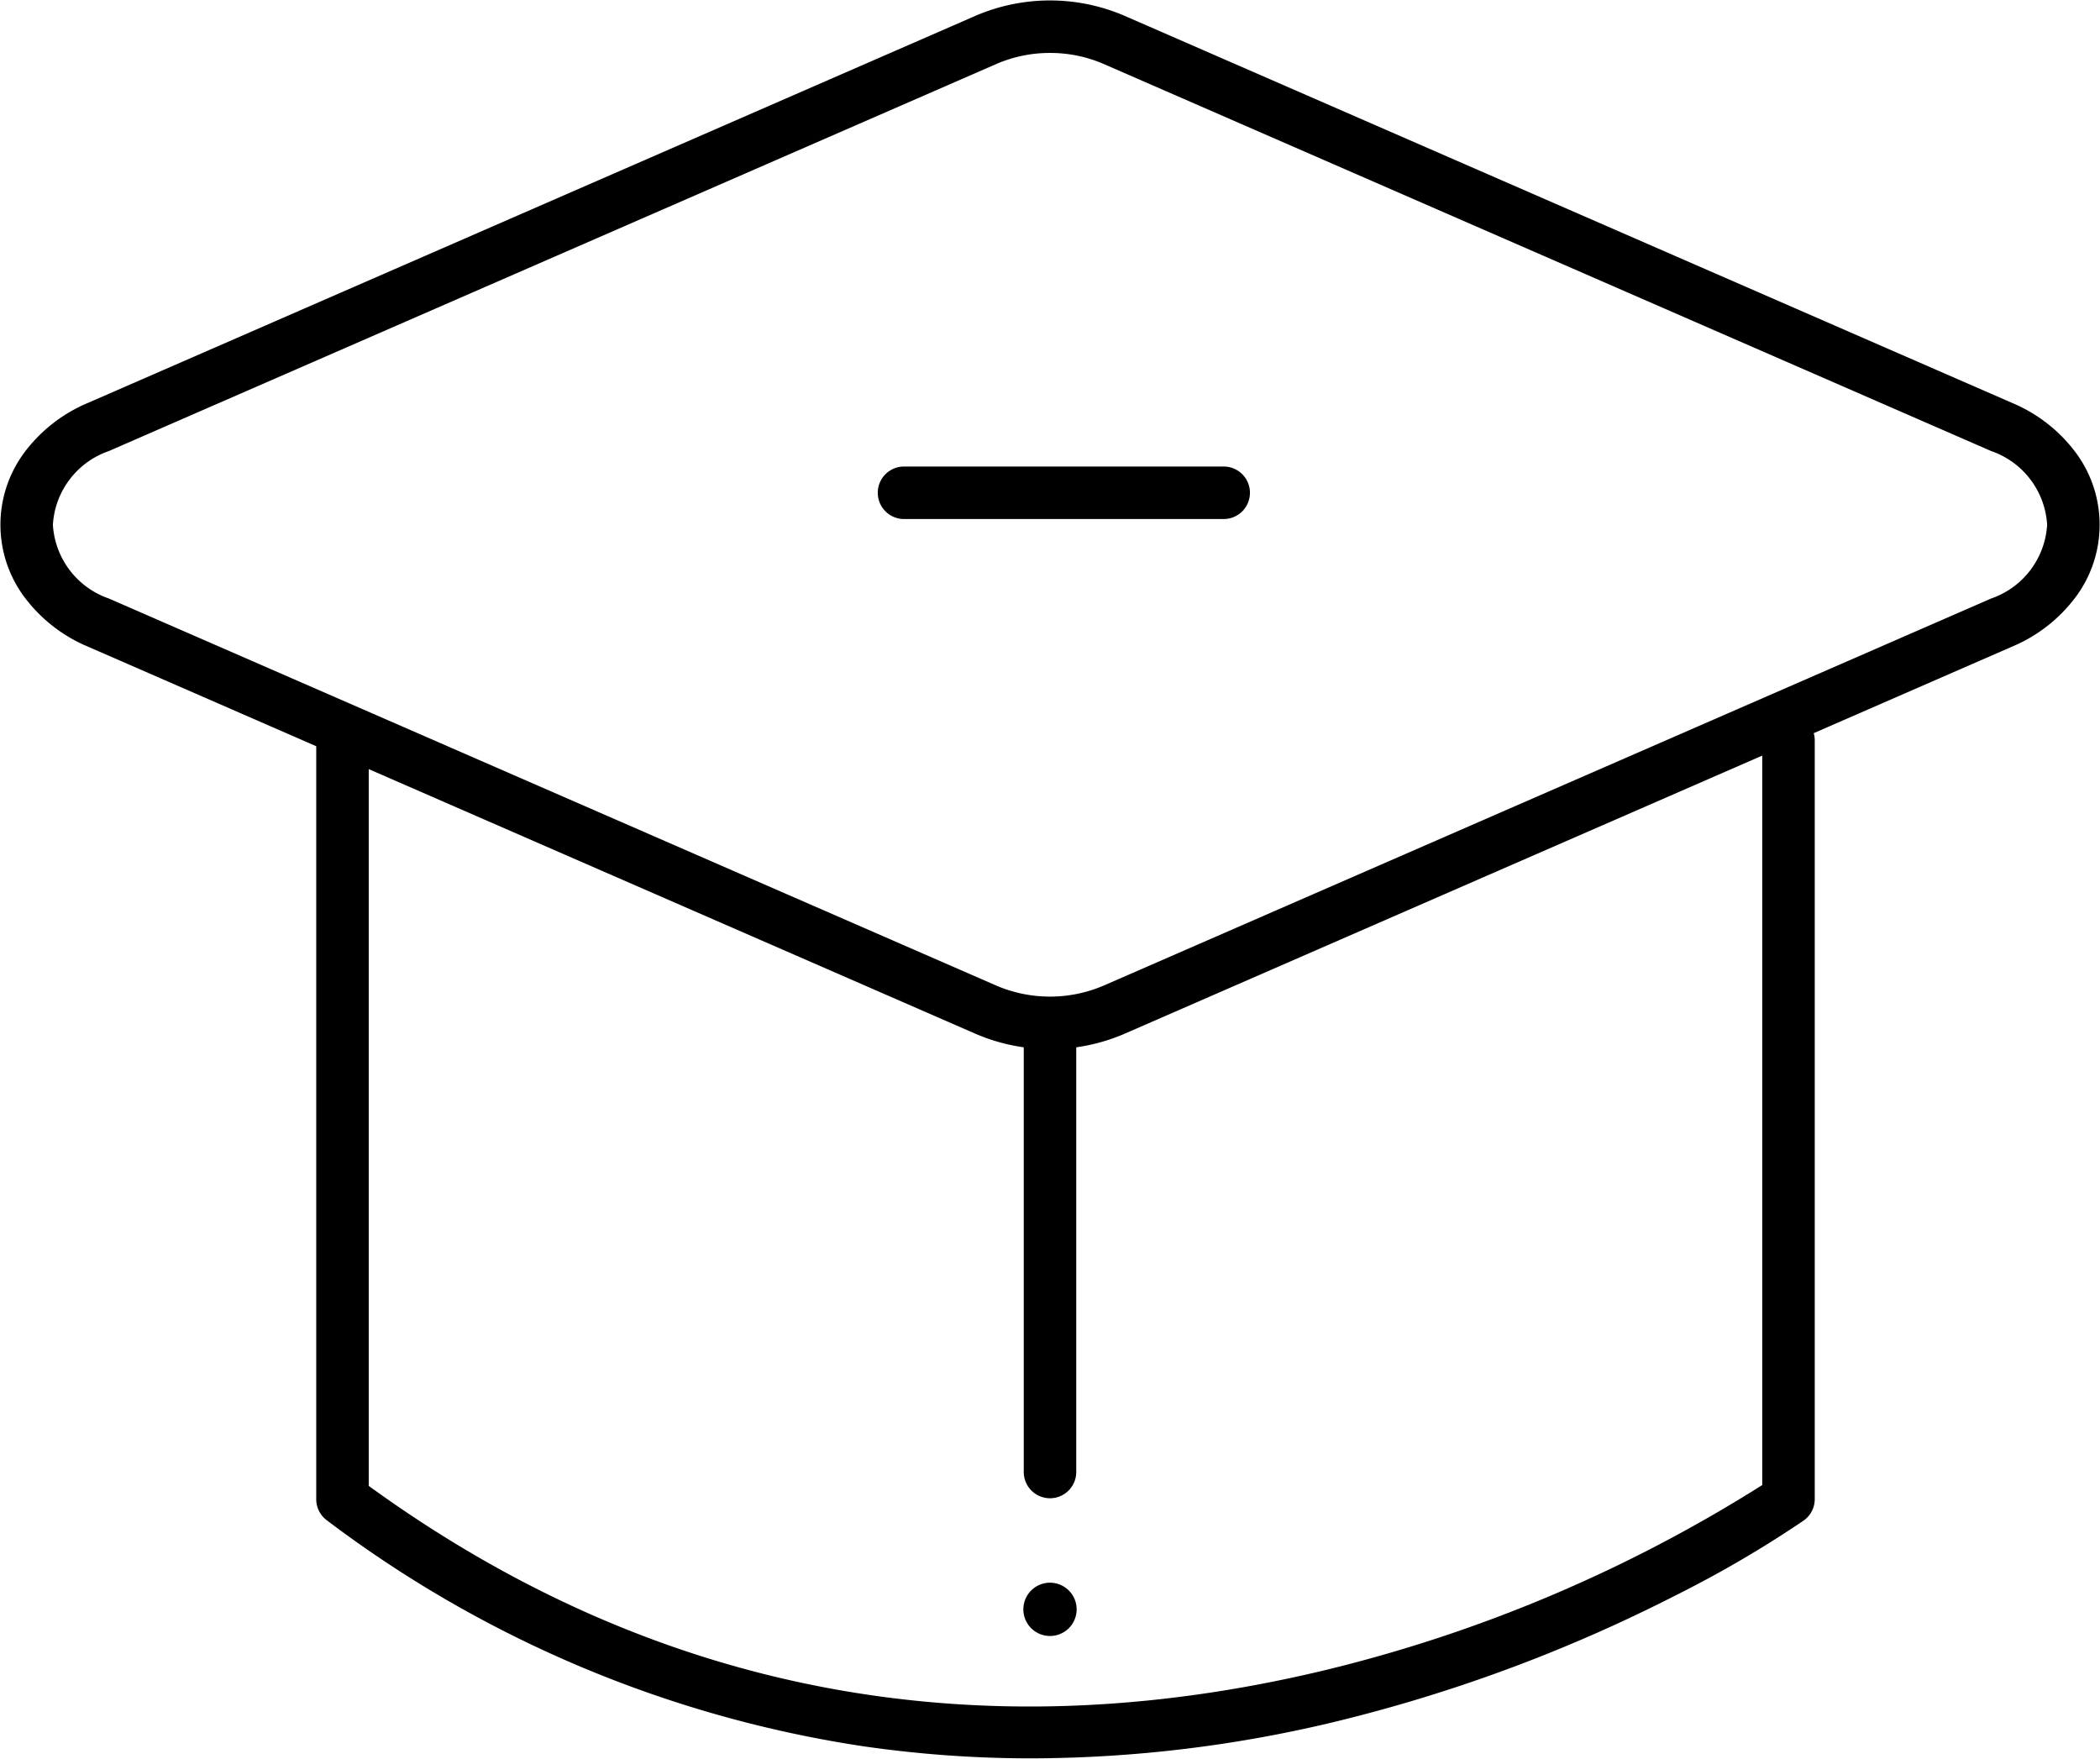
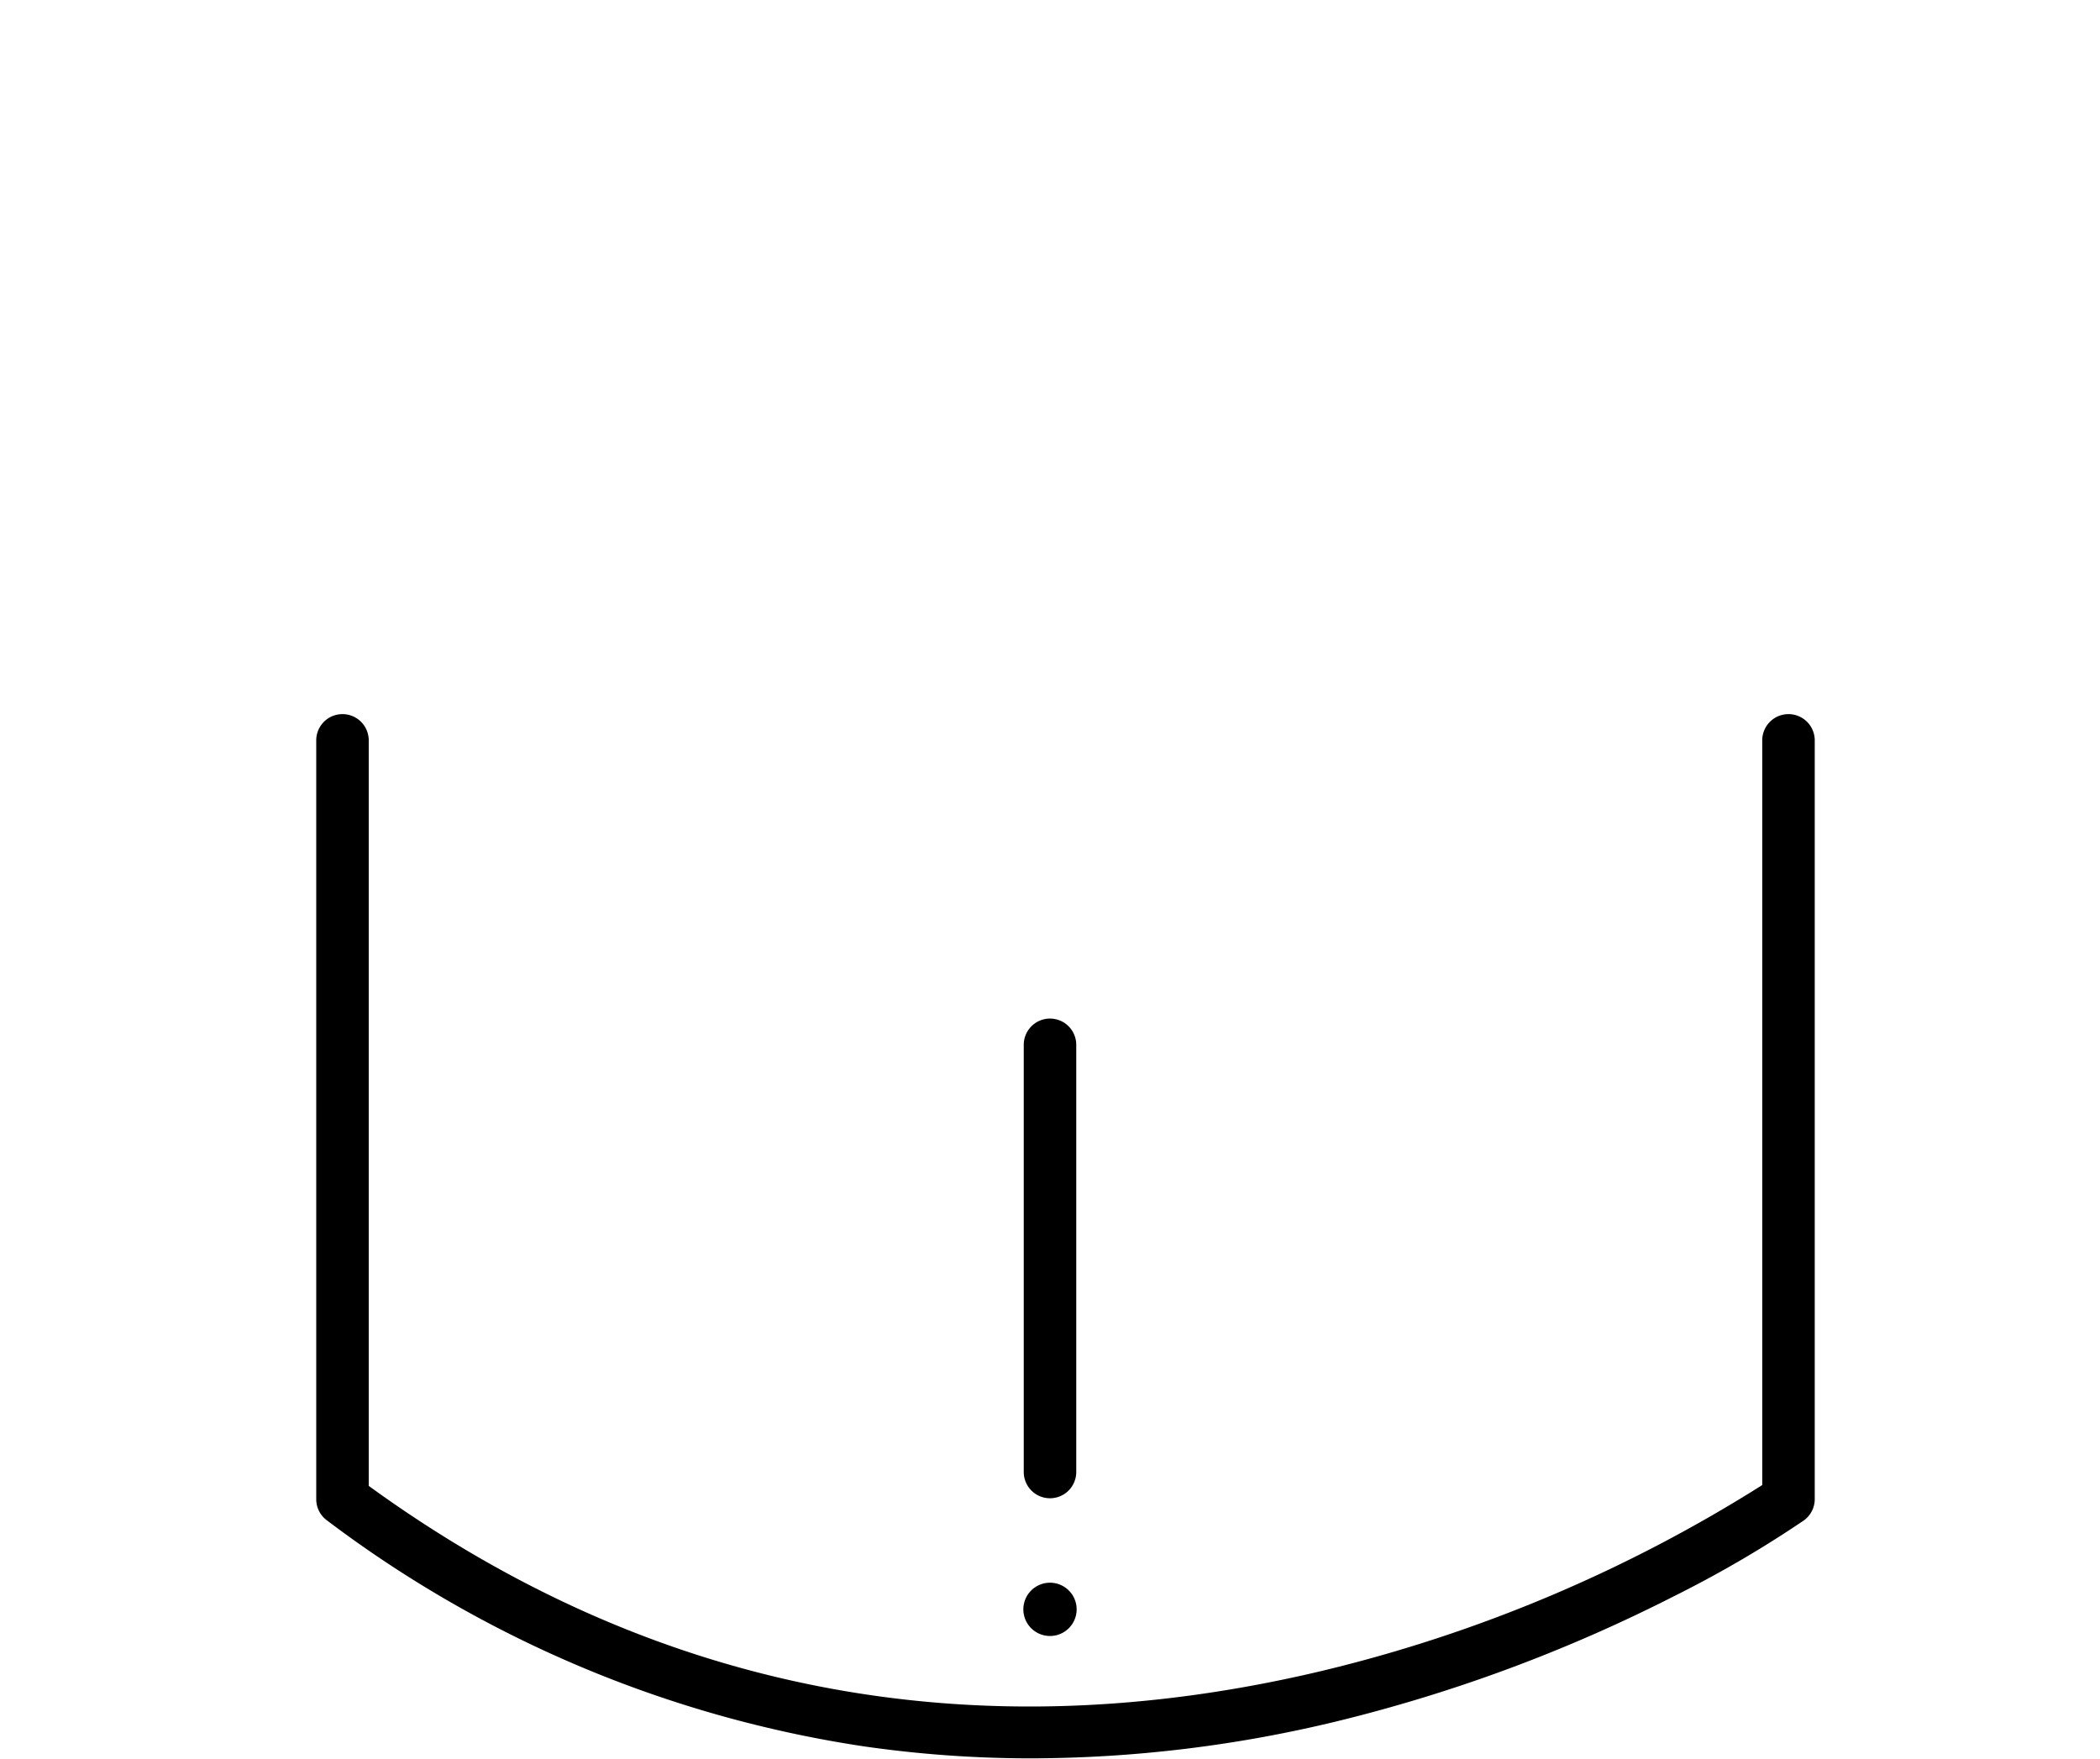
<svg xmlns="http://www.w3.org/2000/svg" width="80" height="67" viewBox="0 0 80 67">
  <defs>
    <clipPath id="a">
      <rect width="80" height="67" fill="none" />
    </clipPath>
  </defs>
  <g transform="translate(0 0)">
    <g transform="translate(0 0)" clip-path="url(#a)">
-       <path d="M39.985,39.948a7.131,7.131,0,0,1-2.829-.58L3.334,24.616A5.836,5.836,0,0,1,.866,22.662a4.612,4.612,0,0,1,0-5.377,5.836,5.836,0,0,1,2.468-1.953L37.156.581a7.182,7.182,0,0,1,5.659,0L76.637,15.332a5.836,5.836,0,0,1,2.469,1.953,4.612,4.612,0,0,1,0,5.377,5.836,5.836,0,0,1-2.468,1.953L42.814,39.368A7.131,7.131,0,0,1,39.985,39.948ZM39.985,2a5.107,5.107,0,0,0-2.029.414L4.134,17.165A3.169,3.169,0,0,0,2,19.974a3.169,3.169,0,0,0,2.133,2.809L37.955,37.535a5.192,5.192,0,0,0,4.059,0L75.838,22.783a3.169,3.169,0,0,0,2.133-2.809,3.169,3.169,0,0,0-2.133-2.809L42.015,2.414A5.108,5.108,0,0,0,39.985,2Z" transform="translate(0.015 0.017)" />
      <path d="M39.117,66.511a44.581,44.581,0,0,1-6.428-.461,45,45,0,0,1-20.432-8.61,1,1,0,0,1-.4-.8V27.732a1,1,0,0,1,2,0v28.4c10.832,7.86,23.083,10.222,36.421,7.022A55.7,55.7,0,0,0,66.943,56.1V27.732a1,1,0,0,1,2,0V56.637a1,1,0,0,1-.421.815,43.081,43.081,0,0,1-4.942,2.883A59.162,59.162,0,0,1,50.74,65.1,49.794,49.794,0,0,1,39.117,66.511Z" transform="translate(0.19 0.472)" />
      <path d="M0,17.273a1,1,0,0,1-1-1V0A1,1,0,0,1,0-1,1,1,0,0,1,1,0V16.273A1,1,0,0,1,0,17.273Z" transform="translate(40 39.802)" />
-       <path d="M12.178,1H0A1,1,0,0,1-1,0,1,1,0,0,1,0-1H12.178a1,1,0,0,1,1,1A1,1,0,0,1,12.178,1Z" transform="translate(34.439 18.772)" />
      <path d="M40.446,60.3a1.015,1.015,0,1,1-1.015-1.017A1.016,1.016,0,0,1,40.446,60.3" transform="translate(0.569 1.009)" />
    </g>
  </g>
</svg>